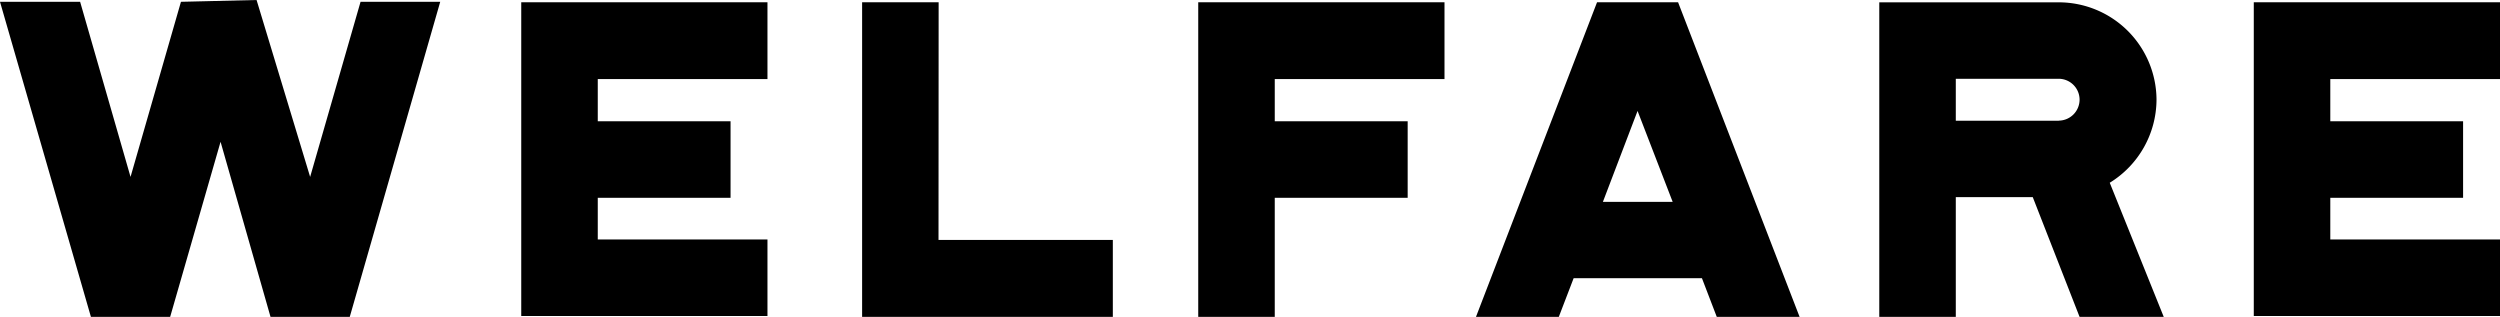
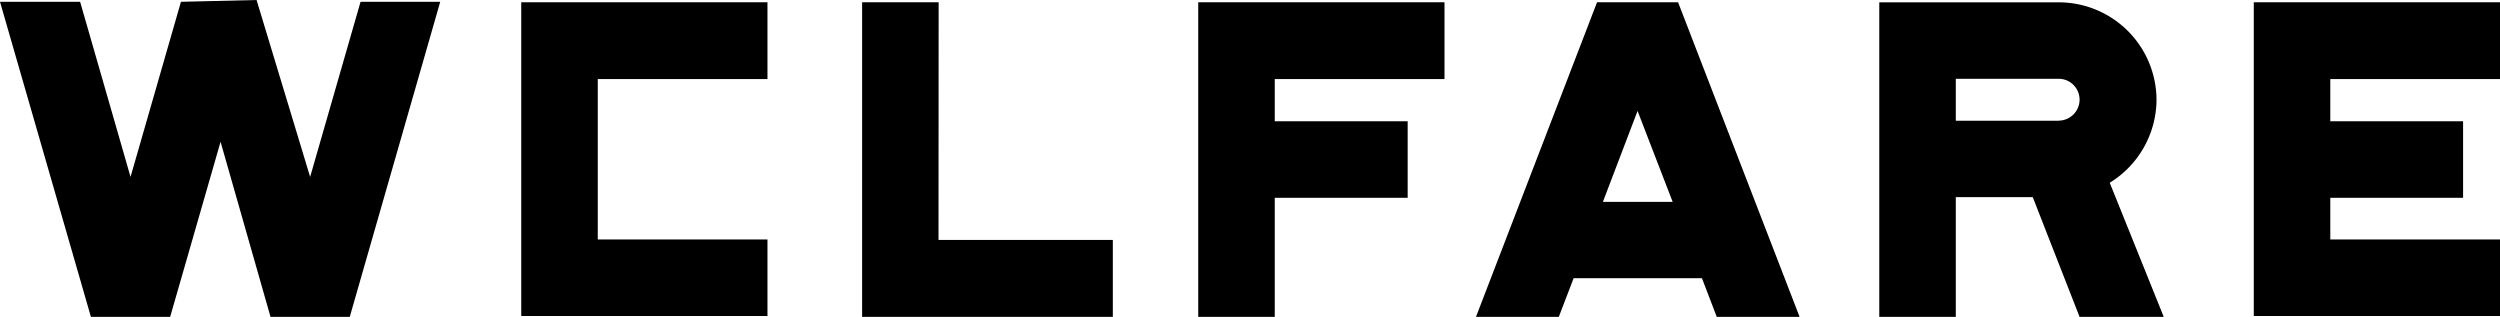
<svg xmlns="http://www.w3.org/2000/svg" width="61.094" height="7.744" viewBox="0 0 61.094 7.744">
-   <path id="パス_4226" data-name="パス 4226" d="M8.811-7.689,7.579-3.41,6.27-7.733l-1.848.044L3.19-3.41,1.958-7.689H0L2.222.011H4.158L5.39-4.268,6.611.011H8.547l2.211-7.7ZM12.738-.011h6.017v-1.87H14.608V-2.9h3.245v-1.87H14.608V-5.8h4.147V-7.678H12.738Zm10.2-7.667h-1.87V.011h6.127V-1.87H22.935ZM29.282.011h1.87V-2.9H34.4v-1.87H31.152V-5.8H35.3V-7.678H29.282Zm12.672,0h2.024l-2.97-7.689h-1.98L36.069.011h2.024l.363-.946h3.135ZM39.171-2.8l.847-2.222L40.876-2.8ZM52.7-5.3a2.39,2.39,0,0,0-2.387-2.376H45.925V.011h1.87V-2.915h1.881L50.82.011h2.057l-1.32-3.278A2.394,2.394,0,0,0,52.7-5.3Zm-2.387.517H47.795V-5.808h2.519a.512.512,0,0,1,.506.506A.514.514,0,0,1,50.314-4.785ZM55.077-.011h6.017v-1.87H56.947V-2.9h3.245v-1.87H56.947V-5.8h4.147V-7.678H55.077Z" transform="translate(0 7.733)" />
+   <path id="パス_4226" data-name="パス 4226" d="M8.811-7.689,7.579-3.41,6.27-7.733l-1.848.044L3.19-3.41,1.958-7.689H0L2.222.011H4.158L5.39-4.268,6.611.011H8.547l2.211-7.7ZM12.738-.011h6.017v-1.87H14.608V-2.9h3.245H14.608V-5.8h4.147V-7.678H12.738Zm10.2-7.667h-1.87V.011h6.127V-1.87H22.935ZM29.282.011h1.87V-2.9H34.4v-1.87H31.152V-5.8H35.3V-7.678H29.282Zm12.672,0h2.024l-2.97-7.689h-1.98L36.069.011h2.024l.363-.946h3.135ZM39.171-2.8l.847-2.222L40.876-2.8ZM52.7-5.3a2.39,2.39,0,0,0-2.387-2.376H45.925V.011h1.87V-2.915h1.881L50.82.011h2.057l-1.32-3.278A2.394,2.394,0,0,0,52.7-5.3Zm-2.387.517H47.795V-5.808h2.519a.512.512,0,0,1,.506.506A.514.514,0,0,1,50.314-4.785ZM55.077-.011h6.017v-1.87H56.947V-2.9h3.245v-1.87H56.947V-5.8h4.147V-7.678H55.077Z" transform="translate(0 7.733)" />
</svg>